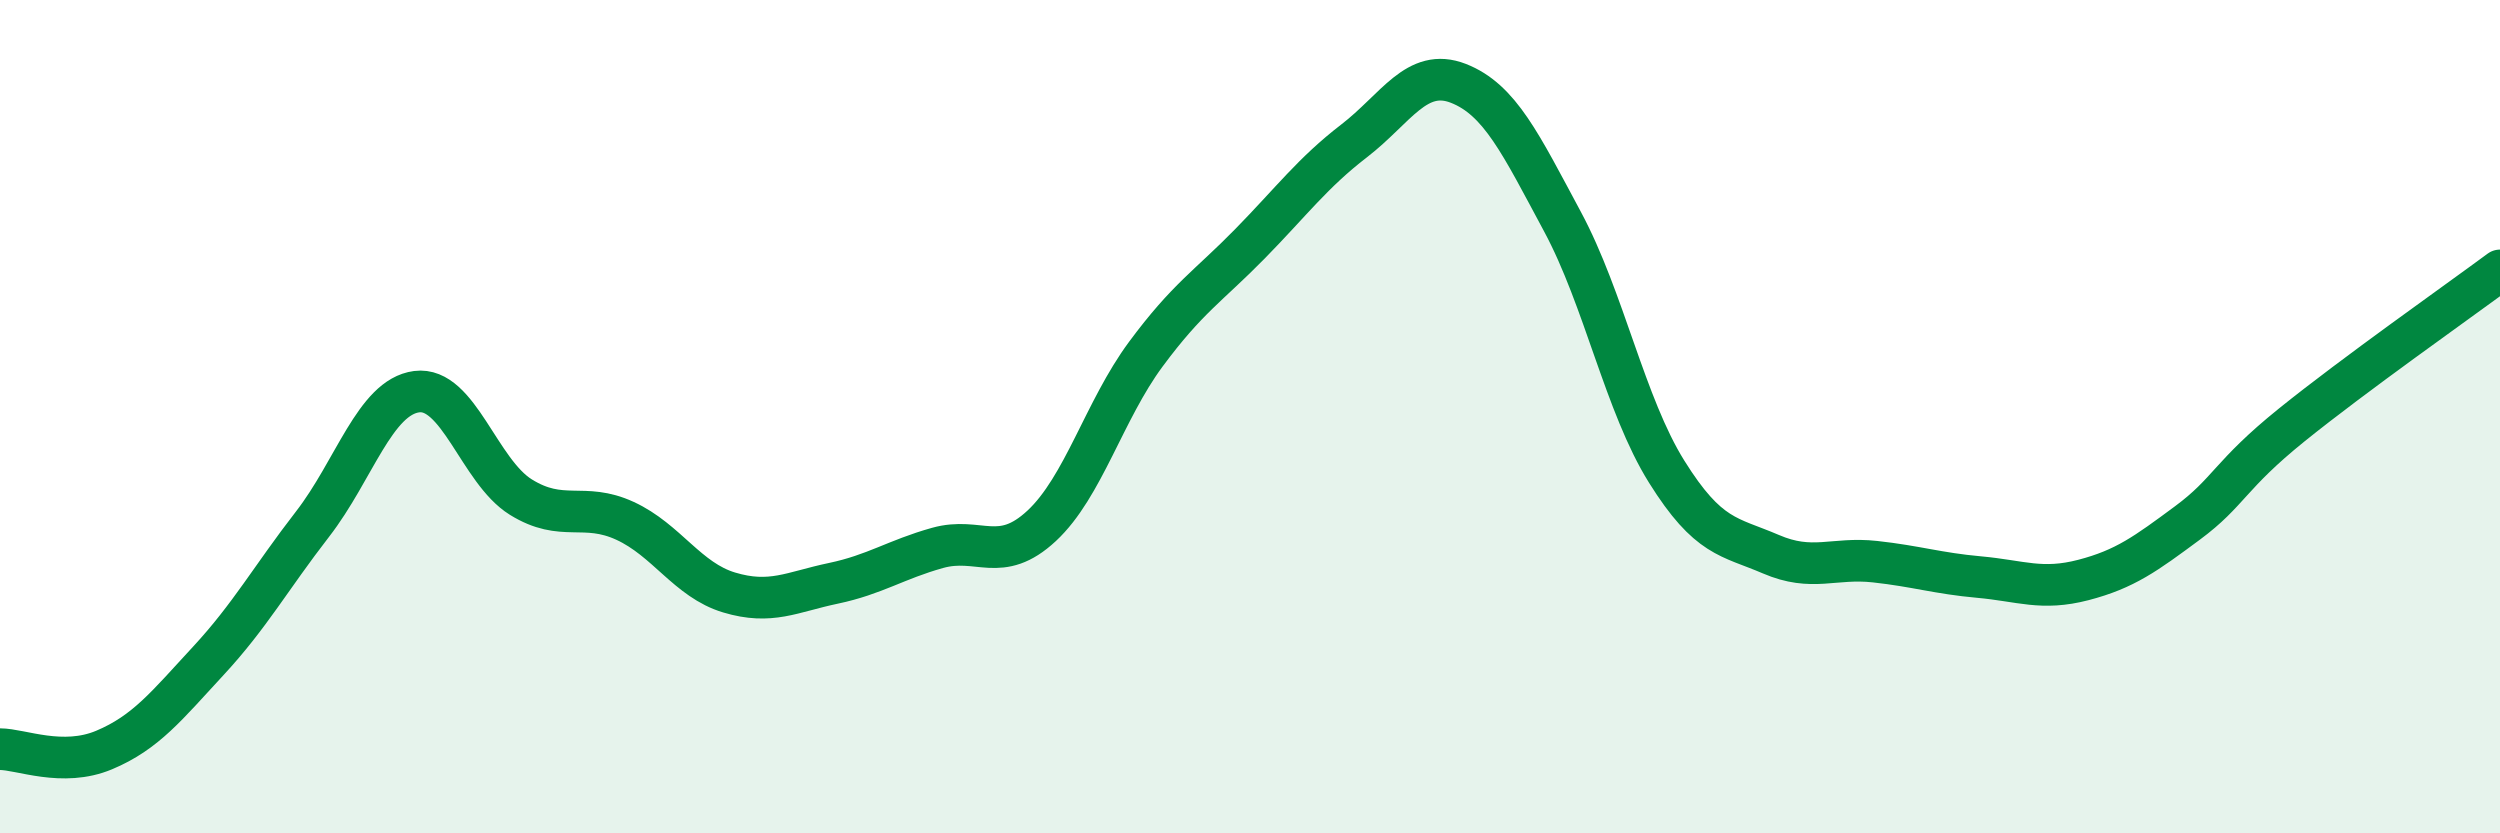
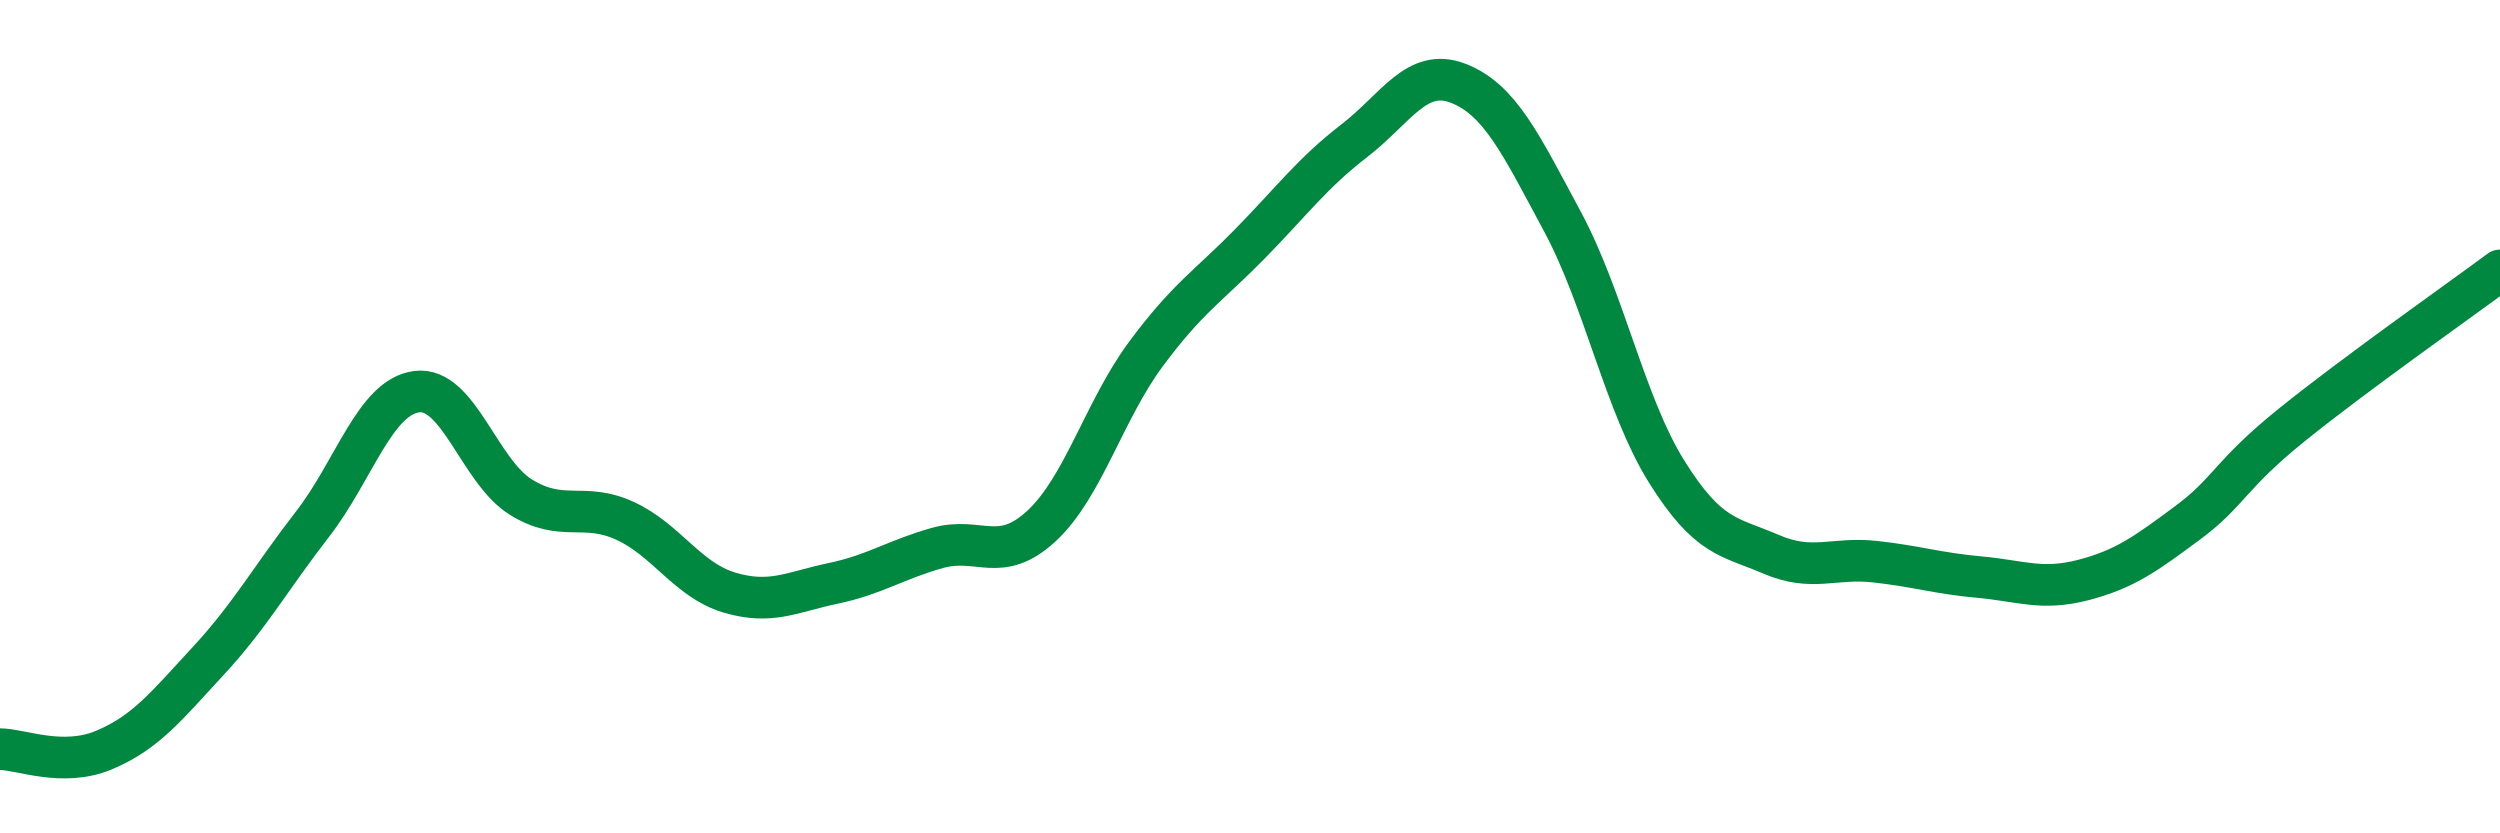
<svg xmlns="http://www.w3.org/2000/svg" width="60" height="20" viewBox="0 0 60 20">
-   <path d="M 0,17.98 C 0.5,17.98 1.5,18.42 2.5,18 C 3.5,17.58 4,16.94 5,15.86 C 6,14.78 6.5,13.87 7.5,12.58 C 8.5,11.29 9,9.53 10,9.4 C 11,9.27 11.5,11.31 12.5,11.93 C 13.5,12.55 14,12.04 15,12.5 C 16,12.96 16.5,13.92 17.5,14.22 C 18.5,14.52 19,14.21 20,14 C 21,13.79 21.5,13.43 22.5,13.15 C 23.5,12.87 24,13.55 25,12.62 C 26,11.69 26.5,9.85 27.5,8.5 C 28.5,7.15 29,6.87 30,5.85 C 31,4.83 31.5,4.15 32.5,3.38 C 33.5,2.61 34,1.61 35,2 C 36,2.39 36.5,3.46 37.5,5.32 C 38.5,7.18 39,9.72 40,11.32 C 41,12.92 41.5,12.87 42.5,13.3 C 43.5,13.73 44,13.37 45,13.48 C 46,13.59 46.5,13.76 47.5,13.85 C 48.5,13.94 49,14.18 50,13.92 C 51,13.66 51.5,13.29 52.5,12.55 C 53.5,11.81 53.5,11.41 55,10.2 C 56.5,8.99 59,7.23 60,6.49L60 20L0 20Z" fill="#008740" opacity="0.1" stroke-linecap="round" stroke-linejoin="round" />
  <path d="M 0,17.98 C 0.5,17.98 1.5,18.42 2.5,18 C 3.5,17.58 4,16.94 5,15.86 C 6,14.78 6.5,13.87 7.5,12.58 C 8.5,11.29 9,9.53 10,9.4 C 11,9.27 11.5,11.31 12.5,11.93 C 13.5,12.55 14,12.04 15,12.5 C 16,12.96 16.5,13.92 17.5,14.22 C 18.5,14.52 19,14.21 20,14 C 21,13.79 21.5,13.43 22.5,13.15 C 23.5,12.87 24,13.55 25,12.62 C 26,11.69 26.5,9.85 27.5,8.5 C 28.5,7.15 29,6.87 30,5.85 C 31,4.83 31.5,4.15 32.5,3.38 C 33.5,2.61 34,1.61 35,2 C 36,2.39 36.5,3.46 37.5,5.32 C 38.5,7.18 39,9.72 40,11.32 C 41,12.92 41.5,12.87 42.5,13.3 C 43.5,13.73 44,13.37 45,13.48 C 46,13.59 46.5,13.76 47.5,13.85 C 48.5,13.94 49,14.18 50,13.92 C 51,13.66 51.5,13.29 52.5,12.55 C 53.5,11.81 53.5,11.41 55,10.2 C 56.5,8.99 59,7.23 60,6.49" stroke="#008740" stroke-width="1" fill="none" stroke-linecap="round" stroke-linejoin="round" />
</svg>